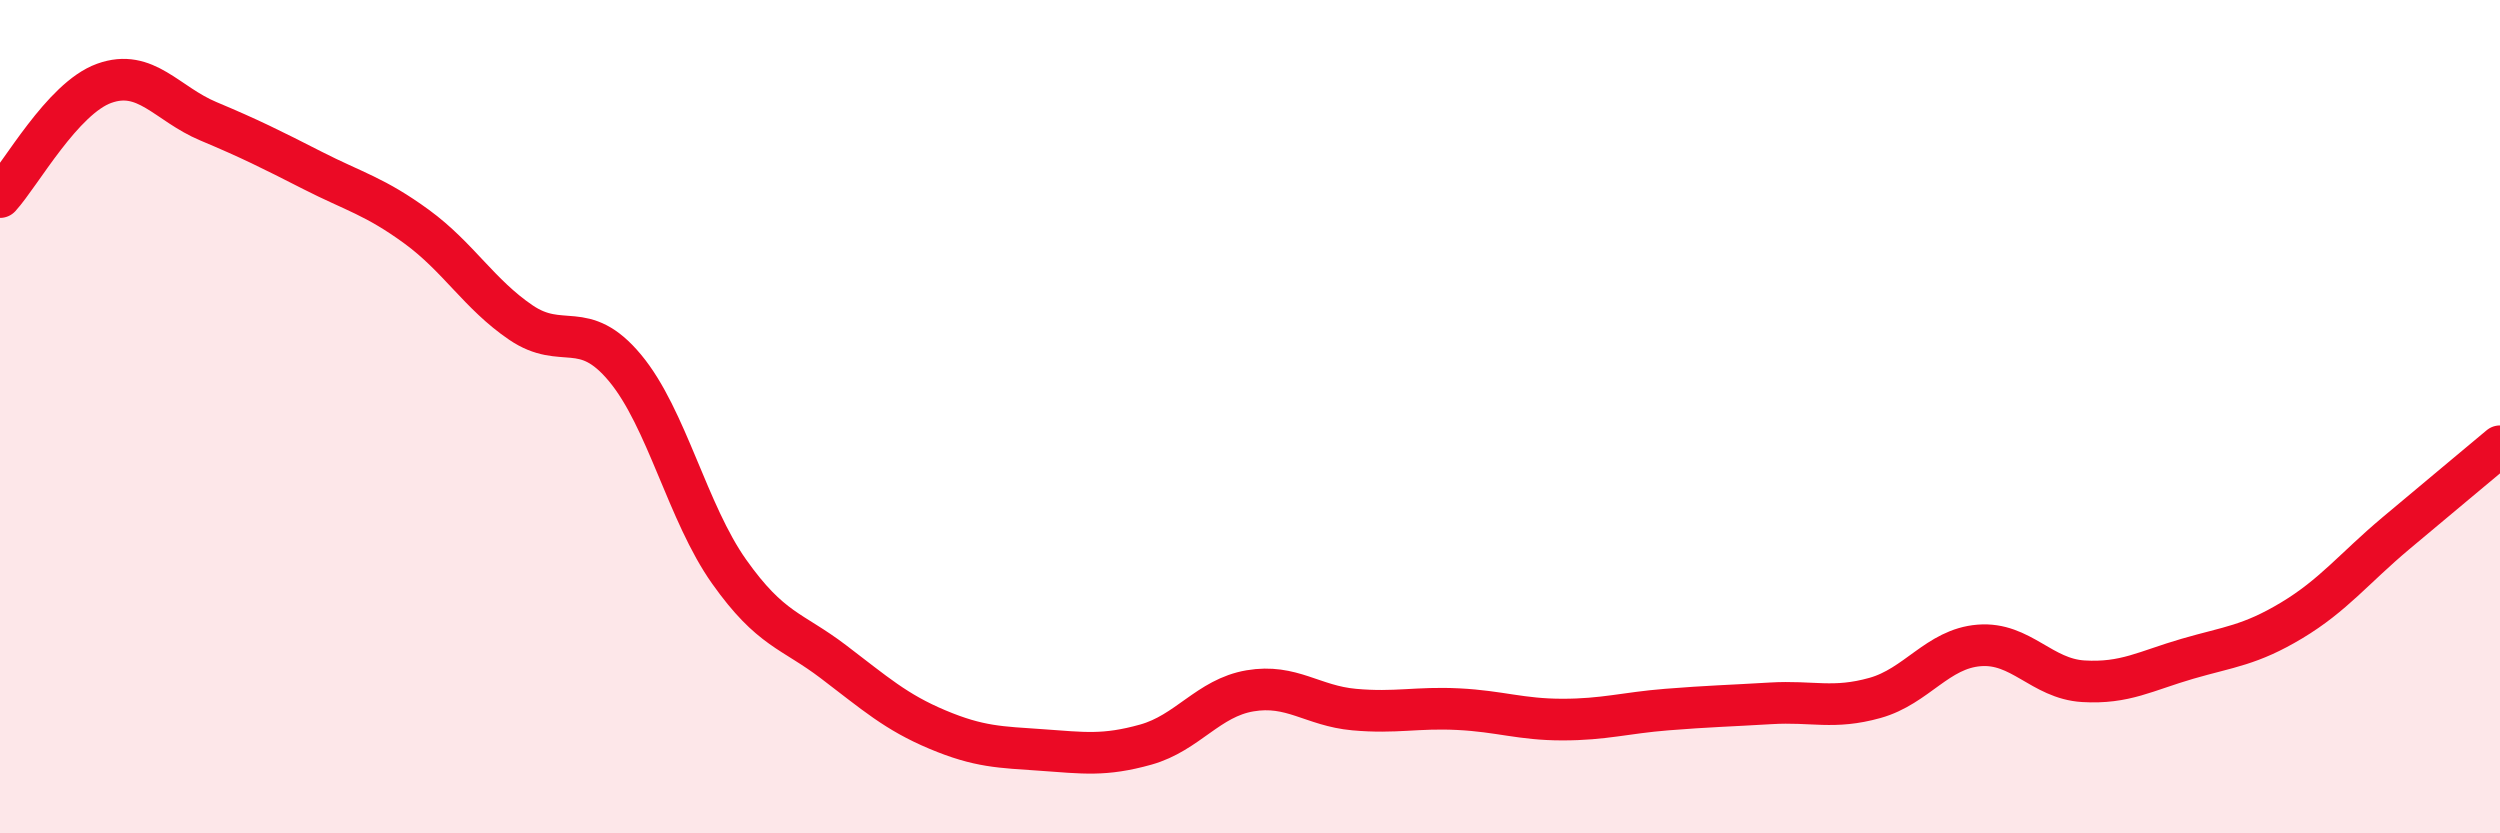
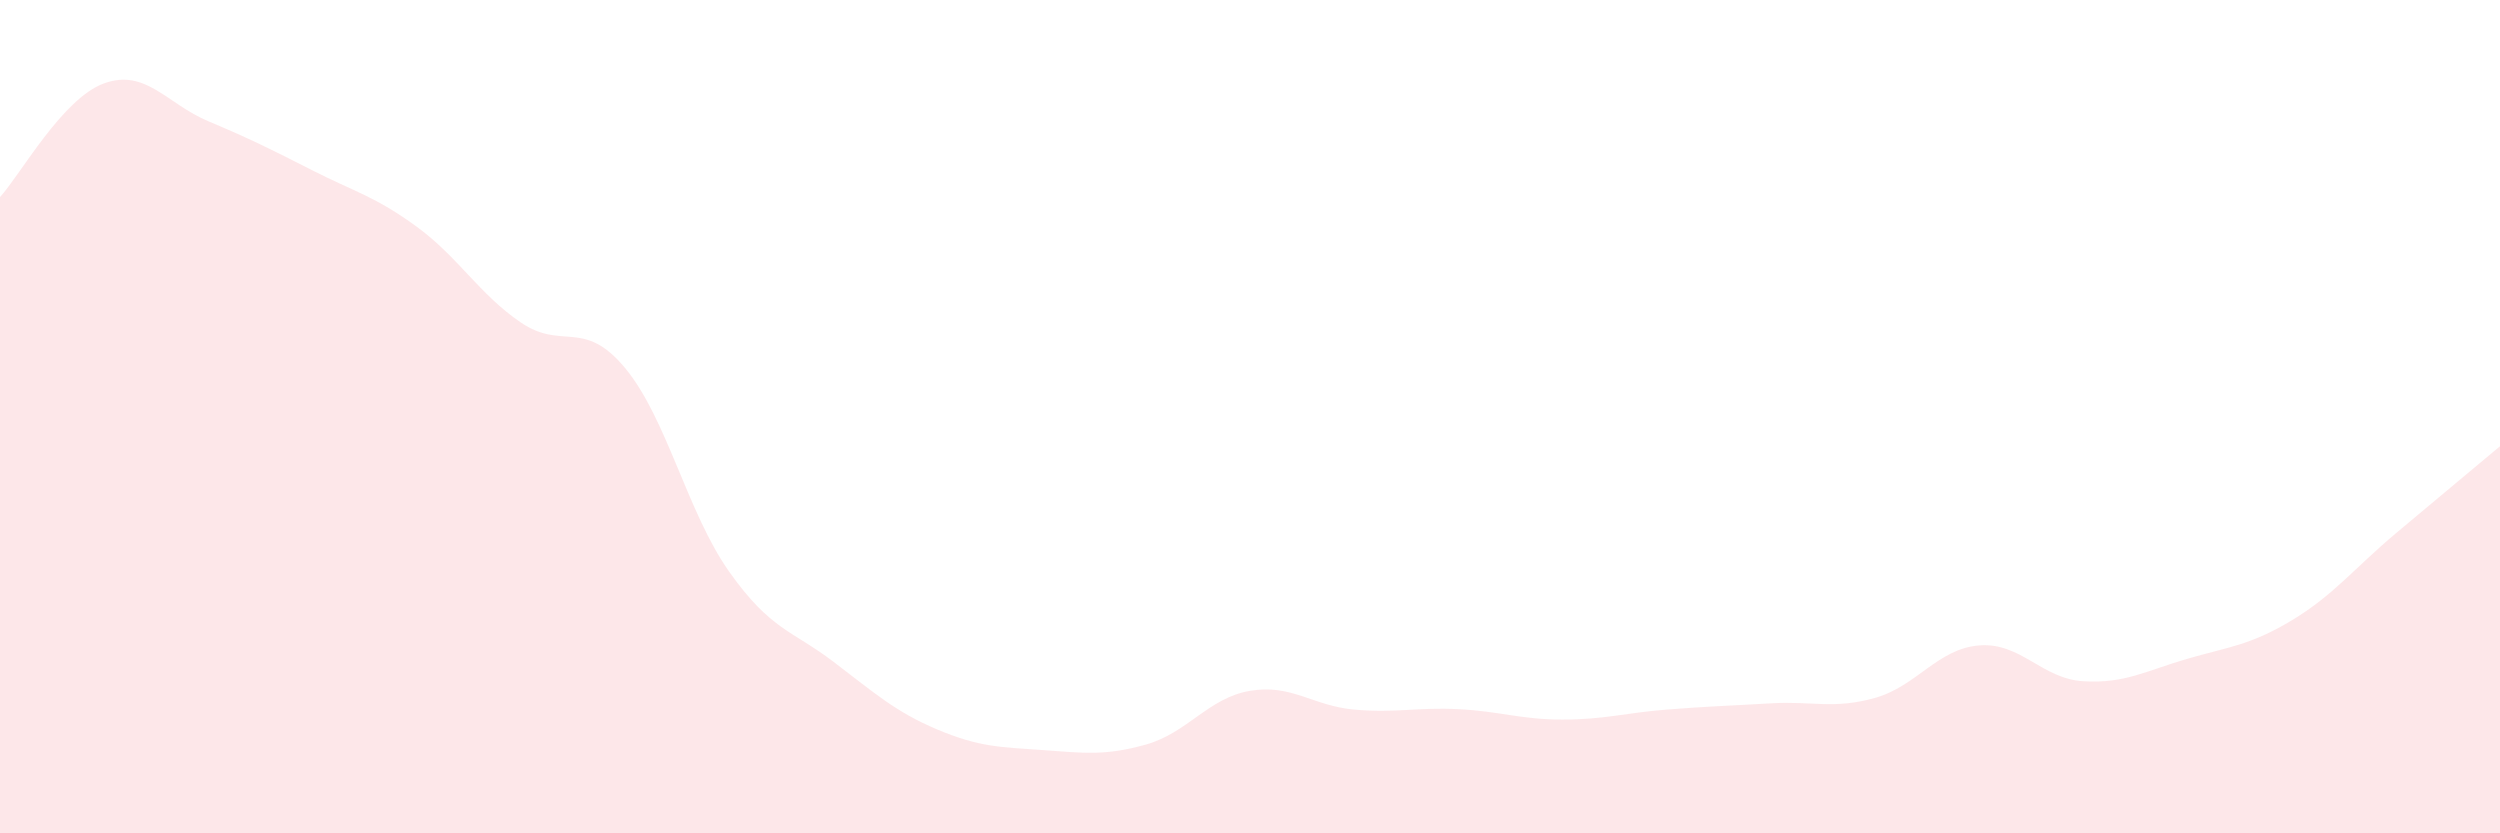
<svg xmlns="http://www.w3.org/2000/svg" width="60" height="20" viewBox="0 0 60 20">
  <path d="M 0,4.73 C 0.5,4.18 1.5,2.36 2.5,2 C 3.5,1.64 4,2.49 5,2.91 C 6,3.33 6.5,3.58 7.5,4.09 C 8.5,4.6 9,4.71 10,5.44 C 11,6.17 11.5,7.06 12.5,7.74 C 13.5,8.42 14,7.63 15,8.83 C 16,10.03 16.5,12.31 17.5,13.72 C 18.5,15.13 19,15.12 20,15.88 C 21,16.64 21.5,17.09 22.5,17.51 C 23.5,17.93 24,17.93 25,18 C 26,18.07 26.5,18.15 27.5,17.87 C 28.5,17.59 29,16.75 30,16.58 C 31,16.41 31.5,16.94 32.5,17.03 C 33.5,17.12 34,16.97 35,17.02 C 36,17.07 36.5,17.27 37.5,17.27 C 38.5,17.27 39,17.11 40,17.03 C 41,16.95 41.5,16.94 42.5,16.88 C 43.5,16.82 44,17.03 45,16.75 C 46,16.47 46.5,15.57 47.5,15.49 C 48.5,15.41 49,16.29 50,16.35 C 51,16.41 51.5,16.1 52.5,15.81 C 53.5,15.52 54,15.49 55,14.89 C 56,14.29 56.5,13.64 57.5,12.8 C 58.5,11.96 59.5,11.13 60,10.71L60 20L0 20Z" fill="#EB0A25" opacity="0.1" stroke-linecap="round" stroke-linejoin="round" />
-   <path d="M 0,4.73 C 0.5,4.18 1.5,2.36 2.5,2 C 3.5,1.64 4,2.49 5,2.91 C 6,3.33 6.5,3.58 7.5,4.09 C 8.5,4.6 9,4.71 10,5.44 C 11,6.17 11.5,7.06 12.5,7.74 C 13.5,8.42 14,7.63 15,8.83 C 16,10.03 16.5,12.31 17.5,13.72 C 18.5,15.13 19,15.12 20,15.88 C 21,16.64 21.5,17.09 22.5,17.51 C 23.5,17.93 24,17.93 25,18 C 26,18.07 26.5,18.15 27.5,17.87 C 28.5,17.59 29,16.75 30,16.58 C 31,16.41 31.5,16.94 32.5,17.03 C 33.5,17.12 34,16.97 35,17.02 C 36,17.07 36.5,17.27 37.5,17.27 C 38.5,17.27 39,17.11 40,17.03 C 41,16.95 41.5,16.94 42.5,16.88 C 43.5,16.82 44,17.03 45,16.75 C 46,16.47 46.5,15.57 47.5,15.49 C 48.5,15.41 49,16.29 50,16.35 C 51,16.41 51.5,16.1 52.5,15.81 C 53.5,15.52 54,15.49 55,14.89 C 56,14.29 56.5,13.64 57.5,12.8 C 58.5,11.96 59.5,11.13 60,10.71" stroke="#EB0A25" stroke-width="1" fill="none" stroke-linecap="round" stroke-linejoin="round" />
</svg>